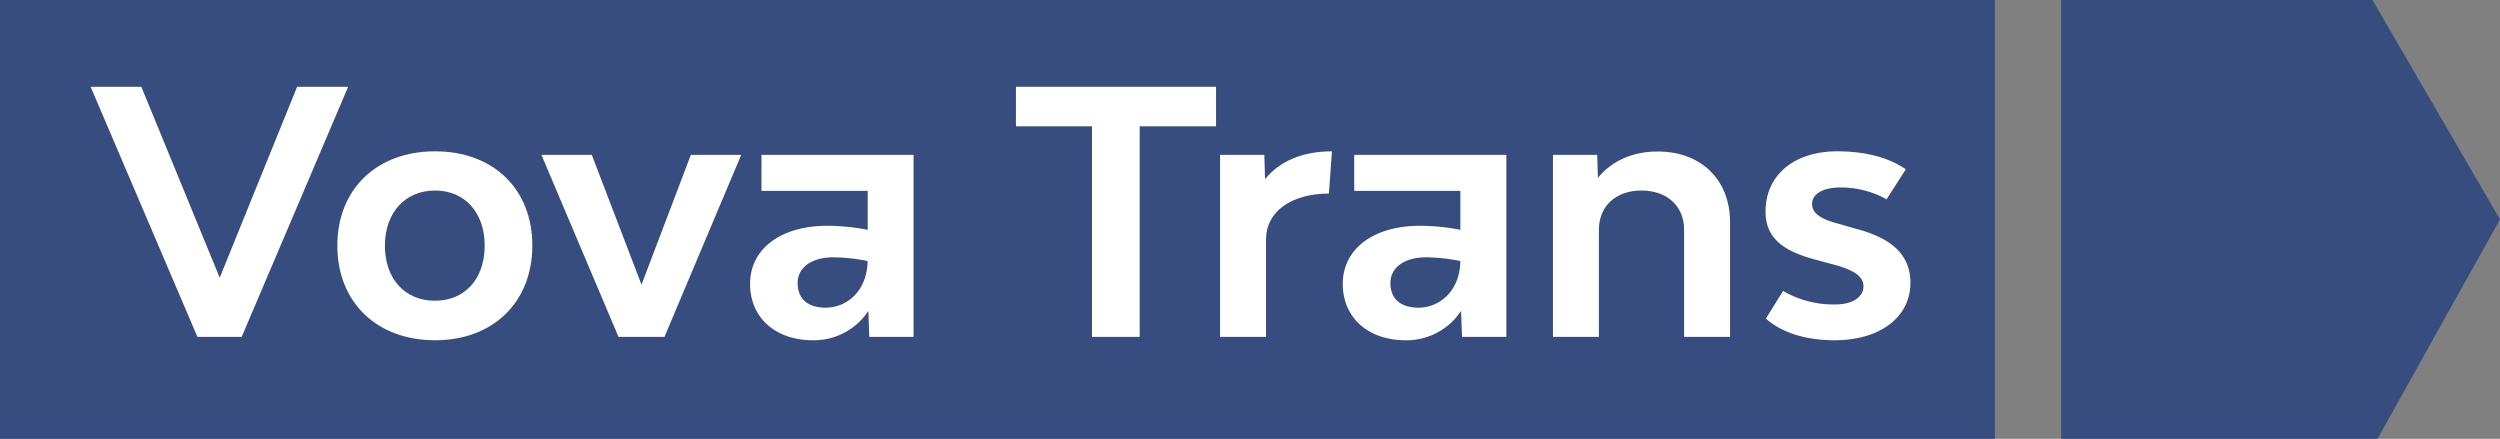
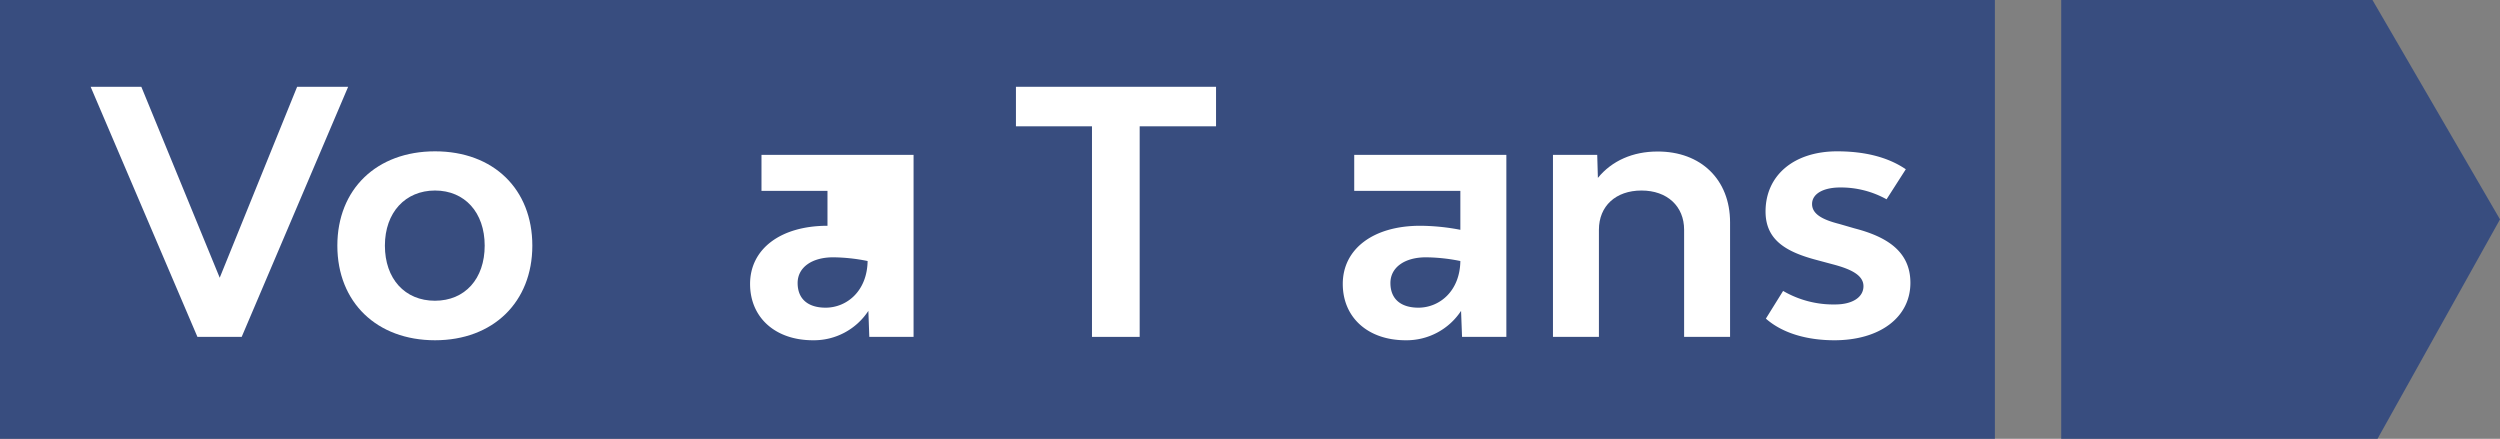
<svg xmlns="http://www.w3.org/2000/svg" viewBox="0 0 532.61 93.48">
  <rect x="0" y="0" width="532.61" height="93.48" fill="#808080" stroke="none" />
  <defs>
    <style>.cls-1{fill:#384d7f;}.cls-2{fill:#fff;}</style>
  </defs>
  <g id="Layer_2" data-name="Layer 2">
    <g id="Layer_1-2" data-name="Layer 1">
      <rect class="cls-1" width="425" height="93.48" />
      <polygon class="cls-1" points="506.52 93.48 439.13 93.48 439.13 0 505.44 0 532.61 46.74 506.52 93.48" />
      <path class="cls-2" d="M19.31,18.49h10.8l16.7,40.68L63.3,18.49H74.17L51.49,71.77H42.06Z" />
      <path class="cls-2" d="M71.87,52.33c0-12,8.35-20.09,20.81-20.09s20.73,8.06,20.73,20.09-8.35,20.16-20.73,20.16S71.87,64.43,71.87,52.33Zm31.39,0c0-7.06-4.25-11.74-10.58-11.74S82,45.27,82,52.33s4.25,11.74,10.66,11.74S103.26,59.38,103.26,52.33Z" />
-       <path class="cls-2" d="M115.35,33h10.73l10.59,27.65L147.18,33h10.73L141.56,71.77h-9.79Z" />
-       <path class="cls-2" d="M194.63,33V71.77H185.2L185,66.23a13.88,13.88,0,0,1-11.81,6.26c-8,0-13.39-4.82-13.39-12,0-7.49,6.55-12.39,16.49-12.39a46.09,46.09,0,0,1,8.57.86V40.66H162.23V33Zm-9.79,22.61a38.3,38.3,0,0,0-7.35-.79c-4.53,0-7.56,2.16-7.56,5.47s2.09,5.26,6,5.26C180.52,65.51,184.76,61.91,184.84,55.57Z" />
+       <path class="cls-2" d="M194.63,33V71.77H185.2L185,66.23a13.88,13.88,0,0,1-11.81,6.26c-8,0-13.39-4.82-13.39-12,0-7.49,6.55-12.39,16.49-12.39V40.66H162.23V33Zm-9.79,22.61a38.3,38.3,0,0,0-7.35-.79c-4.53,0-7.56,2.16-7.56,5.47s2.09,5.26,6,5.26C180.52,65.51,184.76,61.91,184.84,55.57Z" />
      <path class="cls-2" d="M259.07,26.91H242.8V71.77H232.64V26.91h-16.2V18.49h42.63Z" />
-       <path class="cls-2" d="M283.76,32.24l-.64,9c-8.07,0-13.4,3.89-13.4,9.72V71.77h-9.79V33h9.43l.15,5.18C272.6,34.33,277.5,32.24,283.76,32.24Z" />
      <path class="cls-2" d="M320.92,33V71.77h-9.44l-.21-5.54a13.89,13.89,0,0,1-11.81,6.26c-8,0-13.39-4.82-13.39-12,0-7.49,6.55-12.39,16.48-12.39a45.92,45.92,0,0,1,8.57.86V40.66H288.51V33Zm-9.8,22.61a38.21,38.21,0,0,0-7.34-.79c-4.54,0-7.56,2.16-7.56,5.47s2.09,5.26,6,5.26C306.8,65.51,311.05,61.91,311.12,55.57Z" />
      <path class="cls-2" d="M368.58,47.36V71.77h-9.79V48.94c0-5-3.6-8.35-9.08-8.35s-9.07,3.31-9.07,8.35V71.77h-9.79V33h9.43l.14,4.9c3-3.68,7.49-5.62,12.68-5.62C362.39,32.24,368.58,38.29,368.58,47.36Z" />
      <path class="cls-2" d="M376.21,67.88l3.67-5.9A21.21,21.21,0,0,0,391,64.86c3.6,0,6-1.51,6-3.89s-2.74-3.67-6.62-4.68l-3.24-.87c-6.56-1.72-11-4.24-11-10.36,0-7.71,6.05-12.82,15.26-12.82,5.84,0,10.8,1.22,14.62,3.82l-4.1,6.4a20,20,0,0,0-9.87-2.52c-3.53,0-6,1.3-6,3.53s2.44,3.39,5.83,4.25l3.24.94c6.62,1.72,11.88,4.75,11.88,11.59,0,7.34-6.48,12.24-16.2,12.24C385,72.49,379.74,71,376.21,67.88Z" />
    </g>
  </g>
</svg>